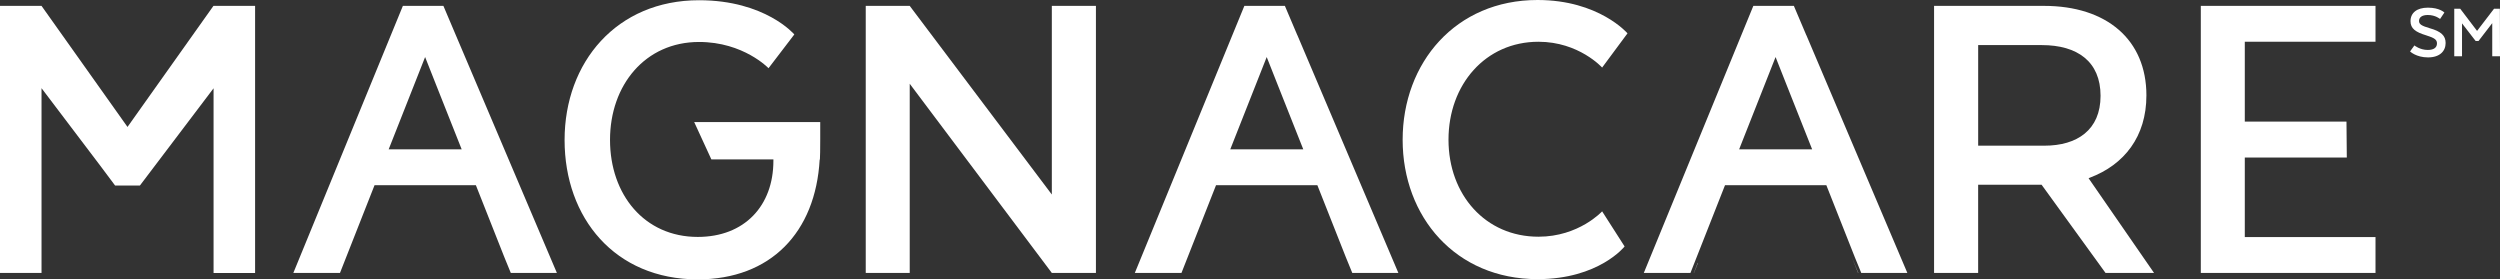
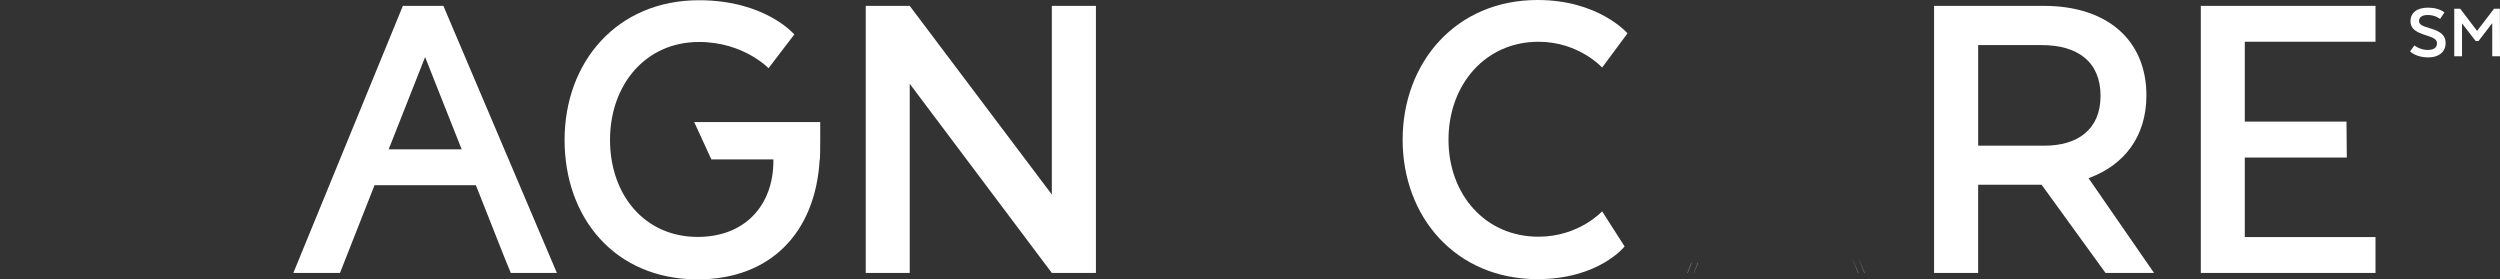
<svg xmlns="http://www.w3.org/2000/svg" id="Layer_1" data-name="Layer 1" viewBox="0 0 1080 120.68">
  <rect x="0" y="0" width="1080" height="120.68" fill="#333333" stroke="none" />
  <defs>
    <style>
      .cls-1 {
        fill: #fff;
      }
    </style>
  </defs>
  <path class="cls-1" d="M701.83,106.47s-11.1,14.12-37.61,14.12c-35.41,0-58.28-26.94-58.28-60.2S628.81,0,664.22,0c26.51,0,38.86,14.4,38.86,14.4l-10.96,14.79s-10-11.15-27.51-11.15c-22.87,0-38.86,18.47-38.86,42.3s15.98,41.92,38.86,41.92c17.51,0,27.51-10.96,27.51-10.96,0,0,9.71,15.17,9.71,15.17Z" />
  <path class="cls-1" d="M1043.01,19.62s2.39,1.96,5.79,1.96c2.78,0,3.97-1.15,3.97-2.82,0-1.58-.96-2.34-4.64-3.49-4.59-1.39-6.79-2.92-6.79-6.12,0-3.54,2.68-5.84,7.51-5.84,5.12,0,7.13,2.11,7.13,2.11l-1.87,2.78s-1.96-1.72-5.31-1.72c-2.34,0-3.78.91-3.78,2.58,0,1.39,1.1,2.11,4.55,3.11,4.98,1.39,6.94,3.21,6.94,6.41,0,3.49-2.49,6.22-7.61,6.22s-7.75-2.58-7.75-2.58l1.87-2.58h0Z" />
  <polygon class="cls-1" points="1076.65 10 1070.72 17.7 1069.47 17.7 1063.59 10.1 1063.59 24.31 1060.24 24.31 1060.24 3.78 1062.82 3.78 1070.09 13.35 1077.42 3.78 1079.95 3.78 1080 24.31 1076.65 24.31 1076.65 10" />
  <polygon class="cls-1" points="730.73 113.6 730.64 113.6 728.96 117.91 729.06 117.91 730.73 113.6" />
  <polygon class="cls-1" points="802.7 117.91 802.8 117.91 799.98 111.11 802.7 117.91" />
-   <polygon class="cls-1" points="92.26 2.54 92.21 2.63 92.21 2.54 55.08 54.84 17.94 2.54 17.94 2.54 0 2.54 0 117.91 17.94 117.91 17.94 38.09 43.35 71.63 49.72 80.15 60.44 80.15 92.26 38.14 92.26 117.95 110.2 117.95 110.2 2.54 92.26 2.54" />
  <path class="cls-1" d="M902.28,76.99h0c.33-.14.57-.24.57-.24,14.79-5.6,24.4-17.7,24.4-35.55,0-24.02-17.13-38.66-44.21-38.66h-47.52v115.37h19.04v-38.09h27.66-.24l27.61,38.09h20.96l-28.28-40.91ZM854.57,62.92h0V19.48h27.51c15.36,0,25.36,7.13,25.36,21.92s-10.19,21.53-24.21,21.53h-28.66Z" />
  <polygon class="cls-1" points="733.51 113.6 733.41 113.6 731.74 117.91 731.79 117.91 733.51 113.6" />
  <polygon class="cls-1" points="805.43 117.91 805.53 117.91 802.75 111.11 805.43 117.91" />
-   <polygon class="cls-1" points="771.74 36.51 771.74 36.51 767.05 24.64 771.74 36.51" />
  <path class="cls-1" d="M780.31,15.17l-5.36-12.63,5.36,12.63Z" />
-   <path class="cls-1" d="M780.31,15.17l-5.36-12.63-1.24,3.49,1.24-3.49h-17.51l-47.32,115.37h20.15l14.93-37.9h43.78l12.3,31.1,2.78,6.79h19.91l-43.64-102.74h0ZM751.31,64.5l15.74-39.86h0l4.69,11.87,11.1,27.99h-31.53Z" />
  <polygon class="cls-1" points="551.91 36.51 551.91 36.51 547.18 24.64 551.91 36.51" />
  <path class="cls-1" d="M560.43,15.17l-5.36-12.63,5.36,12.63Z" />
-   <path class="cls-1" d="M560.43,15.17l-5.36-12.63-4.74,13.3,4.74-13.3h-17.51l-47.32,115.37h20.15l14.93-37.9h43.78l12.3,31.1,2.78,6.79h19.91s-43.64-102.74-43.64-102.74ZM531.48,64.5l15.74-39.86h0l4.69,11.87,11.1,27.99h-31.53Z" />
-   <polygon class="cls-1" points="188.34 36.51 188.34 36.51 183.65 24.64 188.34 36.51" />
  <path class="cls-1" d="M196.91,15.17l-5.36-12.63,5.36,12.63Z" />
  <path class="cls-1" d="M196.91,15.17l-5.36-12.63h-17.51l-47.32,115.37h20.15l14.93-37.9h43.78l12.3,31.1,2.78,6.79h19.91L196.91,15.17ZM167.91,64.5l15.74-39.86h0l4.69,11.87,11.1,27.99h-31.53Z" />
  <polygon class="cls-1" points="1026.22 18.04 1026.22 2.54 969.75 2.54 969.75 2.54 950.75 2.54 950.75 117.91 967.41 117.91 969.75 117.91 1026.22 117.91 1026.22 102.4 969.75 102.4 969.75 68.04 1013.82 68.04 1013.68 52.54 969.75 52.54 969.75 18.04 1026.22 18.04" />
  <path class="cls-1" d="M354.34,52.73h-54.45l7.42,16.13h26.8v.62c0,19.43-12.49,32.87-32.68,32.87-23.06,0-37.9-18.28-37.9-41.92s15.17-42.3,38.47-42.3c19.24,0,30,11.34,30,11.34l11.15-14.59S330.65.1,301.99.1c-35.55,0-58.09,26.75-58.09,60.39s21.72,60.2,57.52,60.2c31.49,0,50.91-20.29,52.68-51.77h.1c.19-1.67.14-16.17.14-16.17Z" />
  <polygon class="cls-1" points="454.39 2.54 454.39 84.07 454.39 84.03 454.39 84.03 393 2.54 393 2.54 374 2.54 374 117.91 393 117.91 393 61.87 393 36.18 454.39 117.91 454.39 117.91 473.44 117.91 473.44 2.54 454.39 2.54" />
</svg>